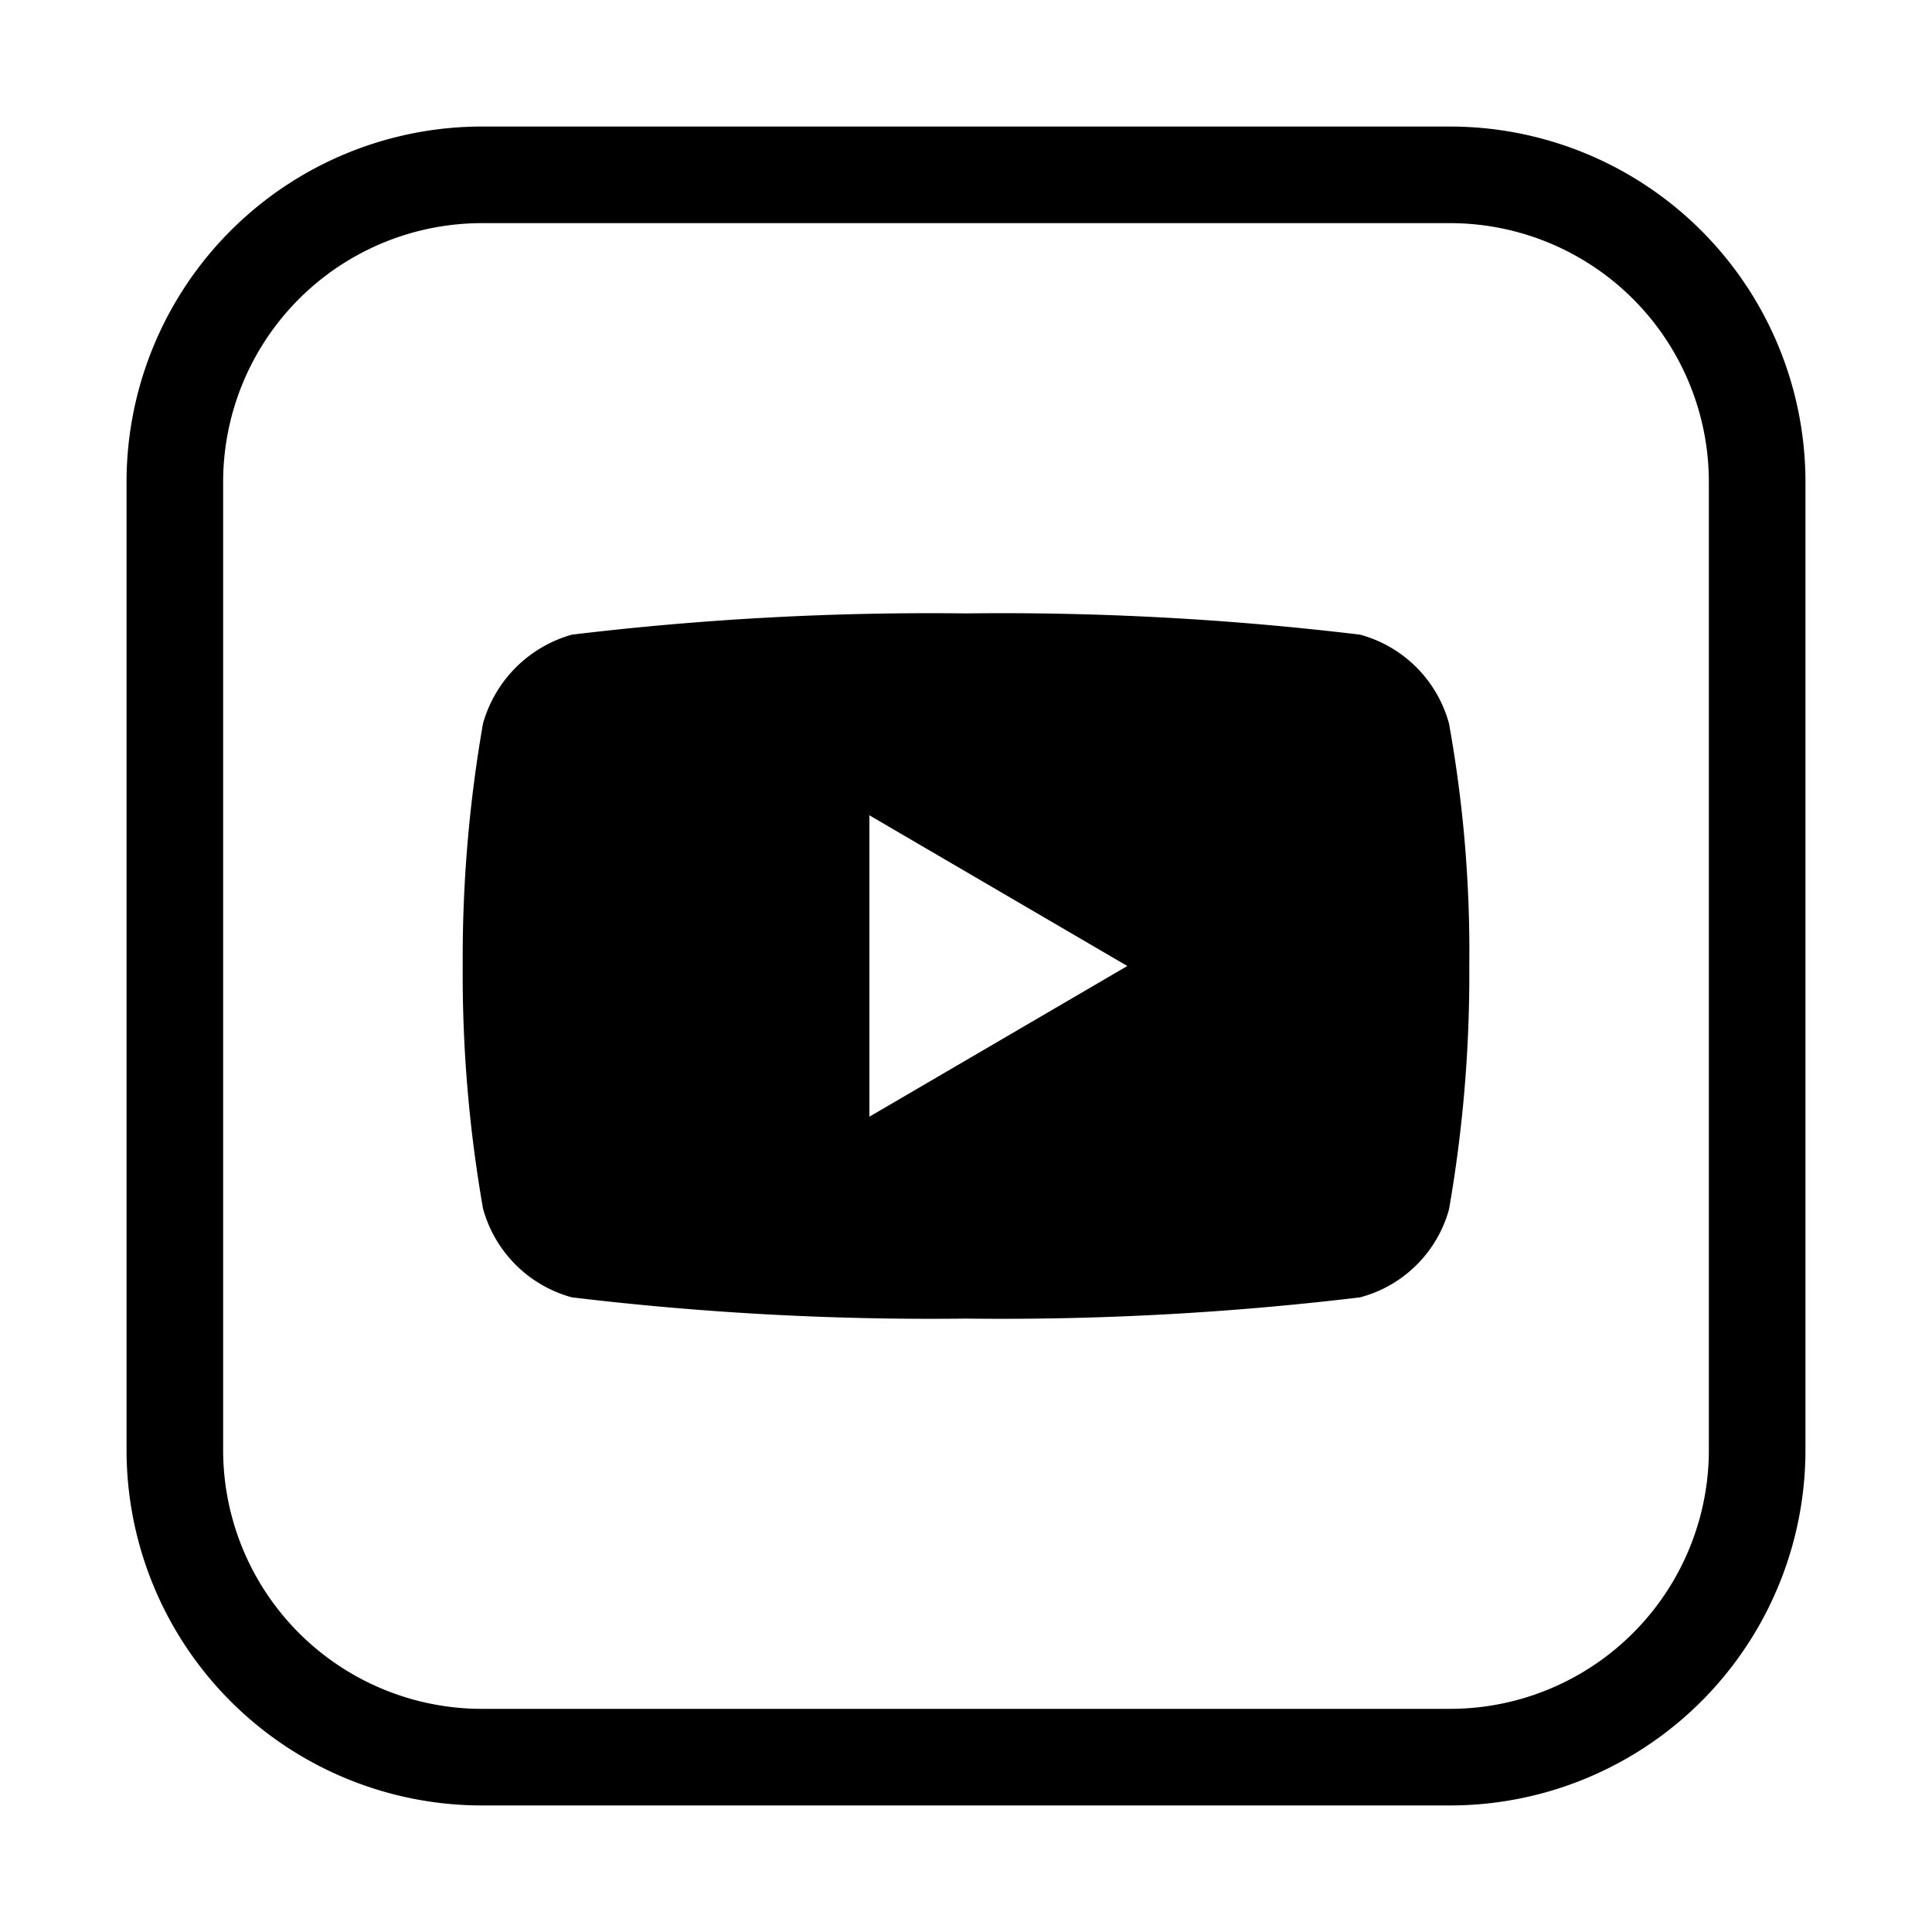
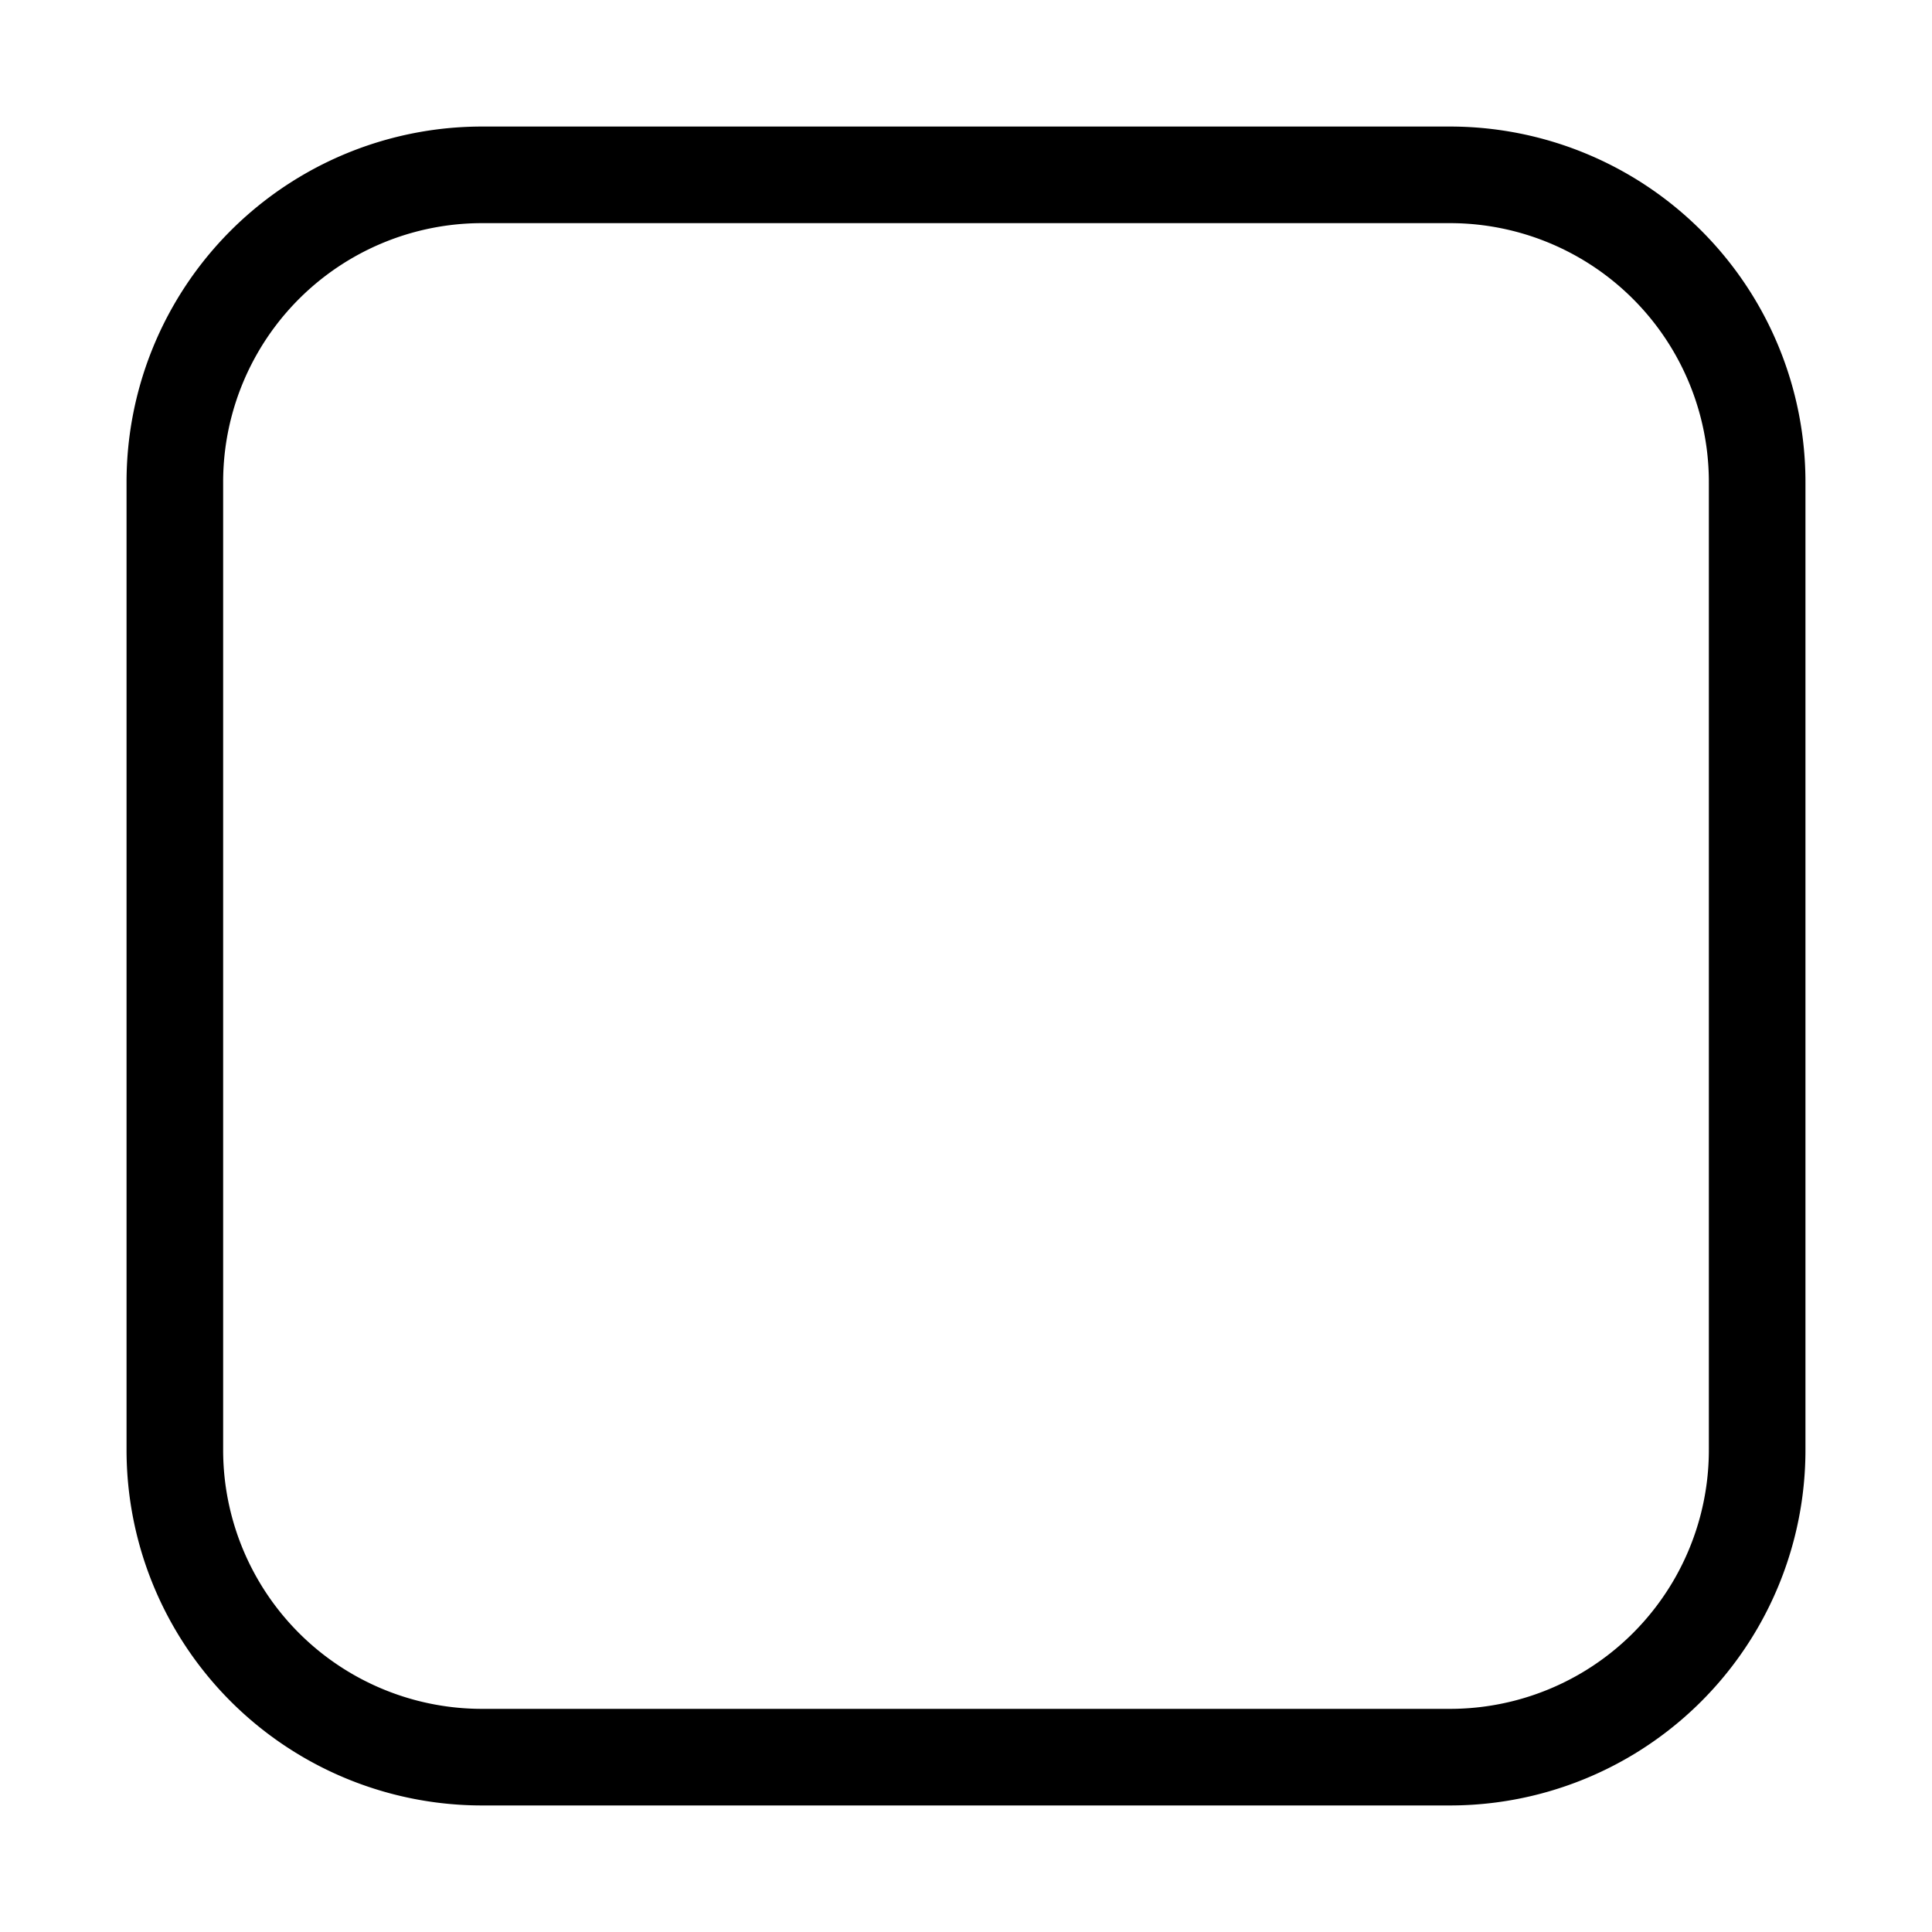
<svg xmlns="http://www.w3.org/2000/svg" id="Capa_1" data-name="Capa 1" viewBox="0 0 20 20">
  <path d="M15,18.69H5A3.68,3.68,0,0,1,1.31,15V5A3.68,3.68,0,0,1,5,1.31H15A3.68,3.68,0,0,1,18.69,5V15A3.68,3.68,0,0,1,15,18.69ZM5,2.31A2.68,2.68,0,0,0,2.31,5V15A2.68,2.68,0,0,0,5,17.69H15A2.68,2.68,0,0,0,17.69,15V5A2.68,2.68,0,0,0,15,2.31Z" />
-   <path d="M15,7.49a1.31,1.31,0,0,0-.92-.92A31,31,0,0,0,10,6.35a31,31,0,0,0-4.08.22A1.33,1.33,0,0,0,5,7.49,14.11,14.11,0,0,0,4.79,10,14.05,14.05,0,0,0,5,12.51a1.31,1.31,0,0,0,.92.92,31.08,31.08,0,0,0,4.08.22,31,31,0,0,0,4.08-.22,1.3,1.3,0,0,0,.92-.91A14.11,14.11,0,0,0,15.21,10,13.27,13.27,0,0,0,15,7.49ZM9,11.56V8.44L11.67,10Z" />
</svg>